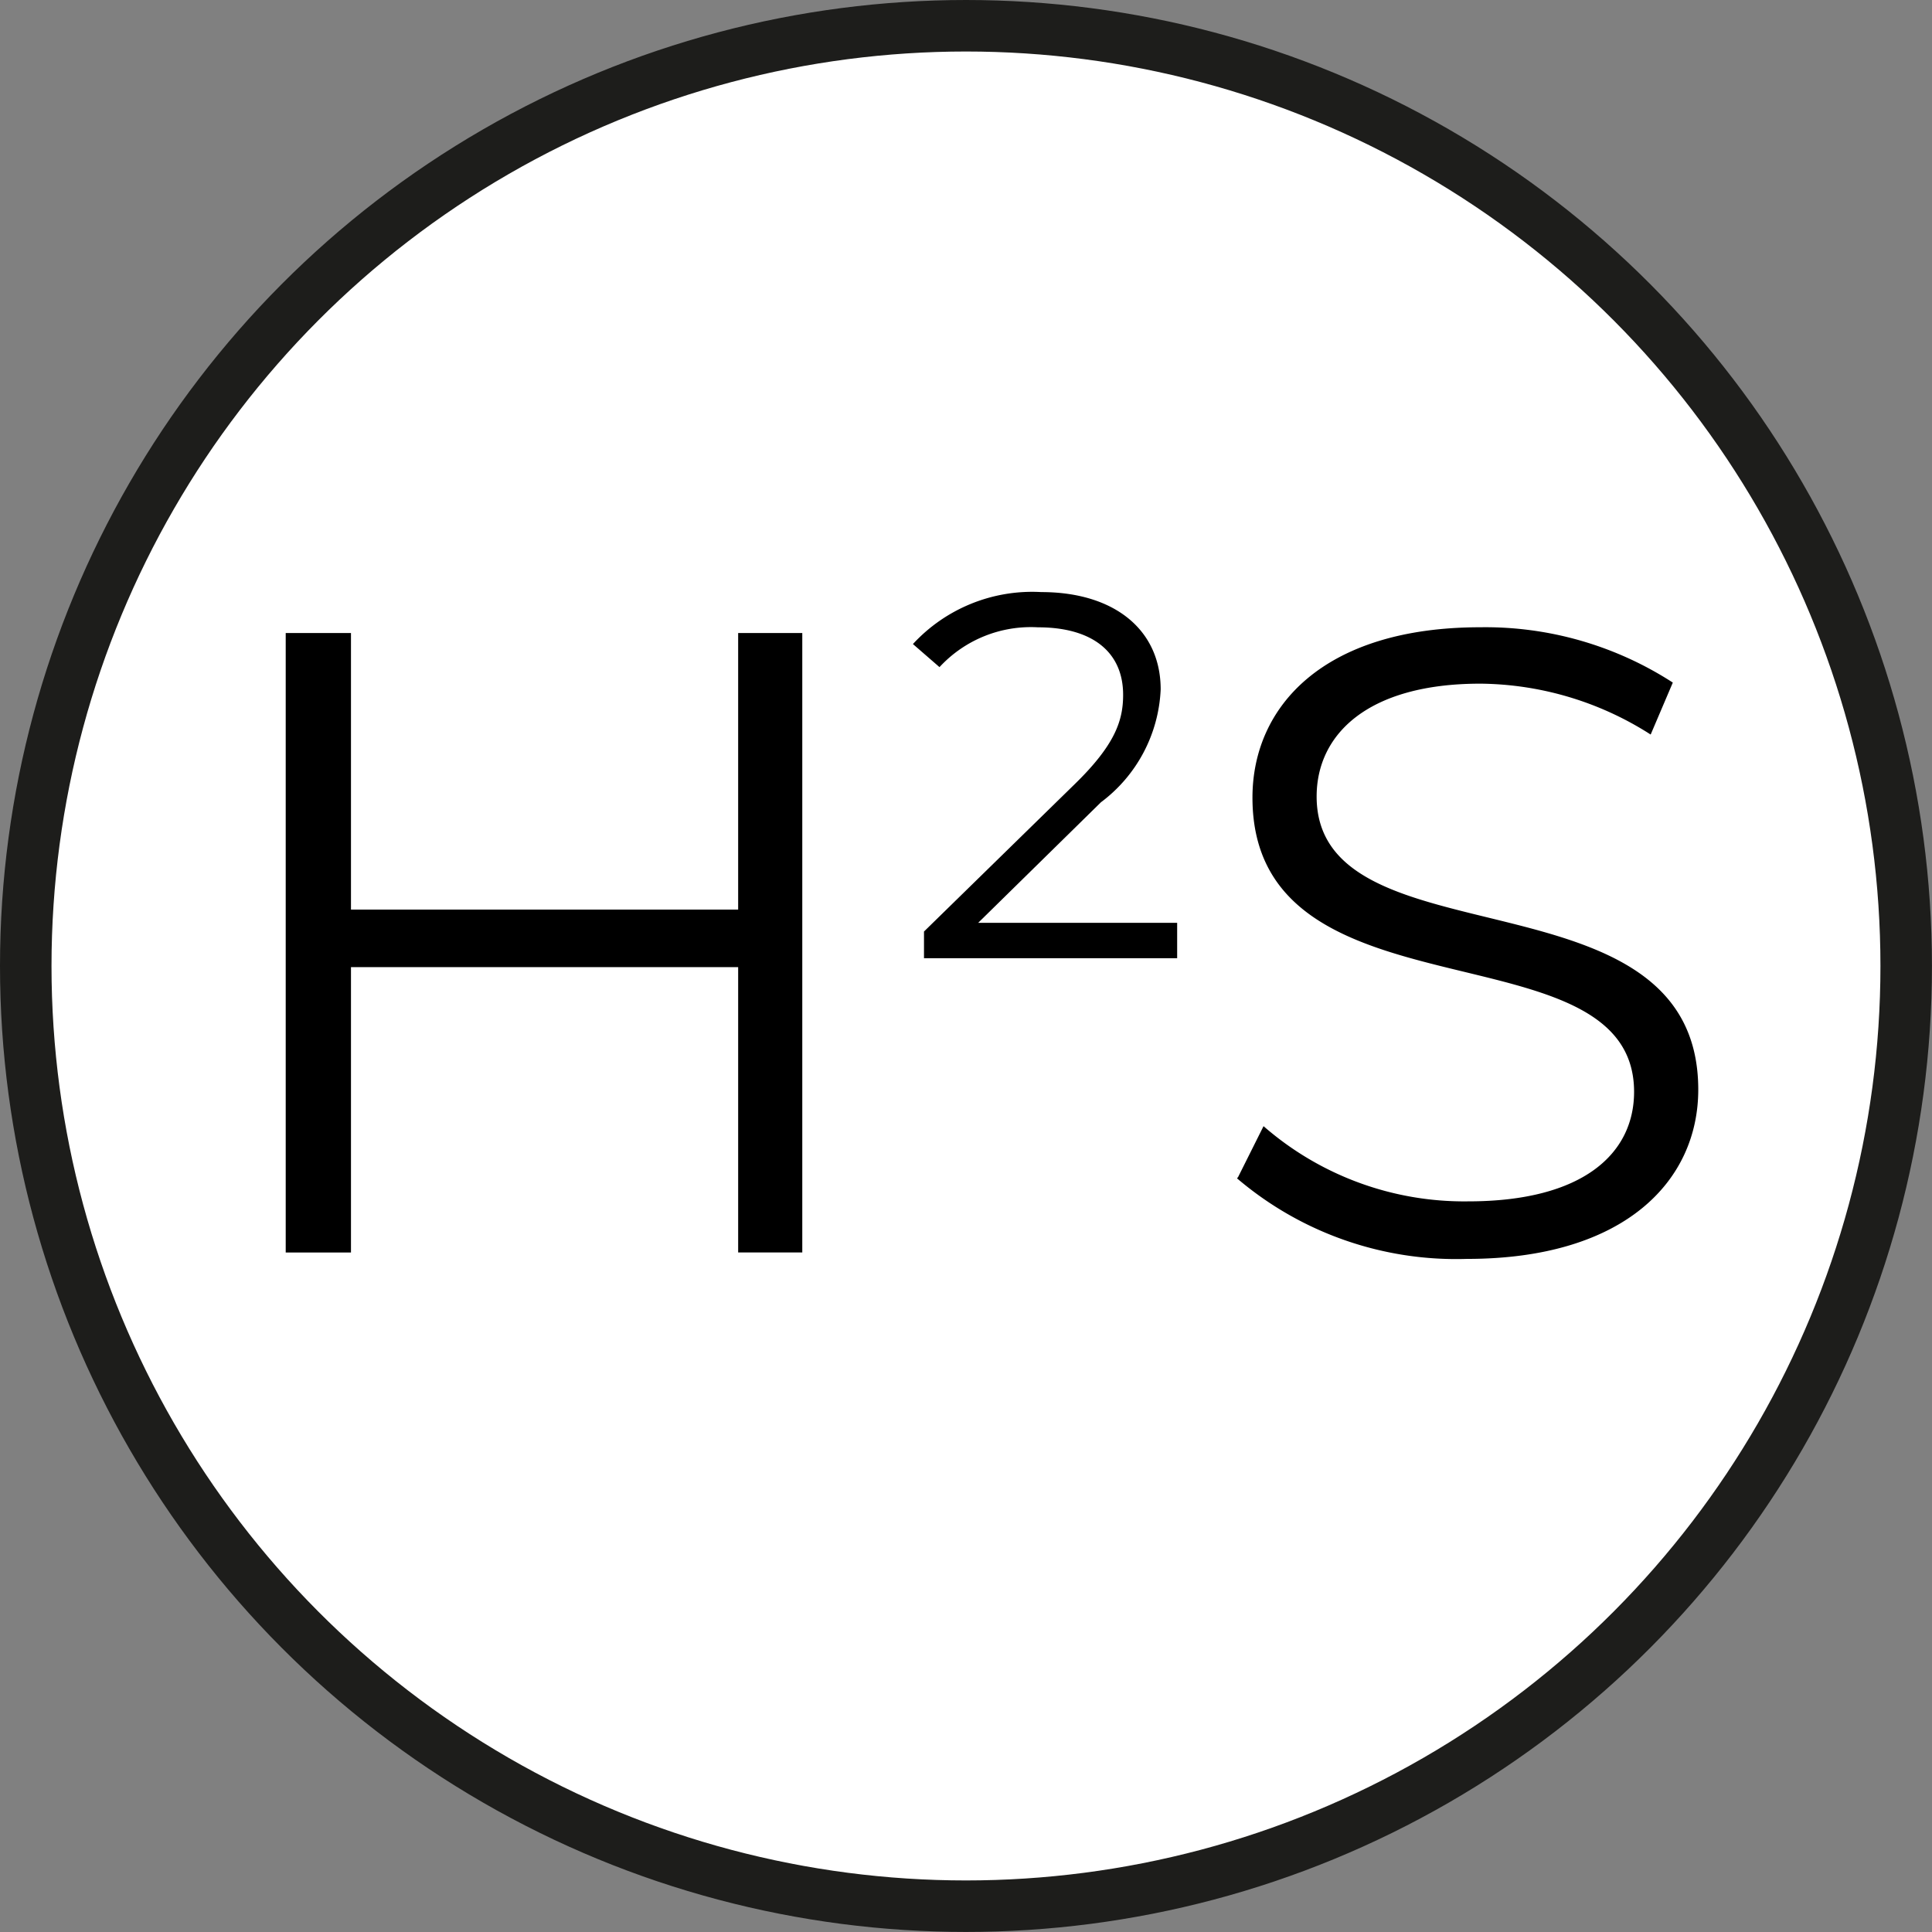
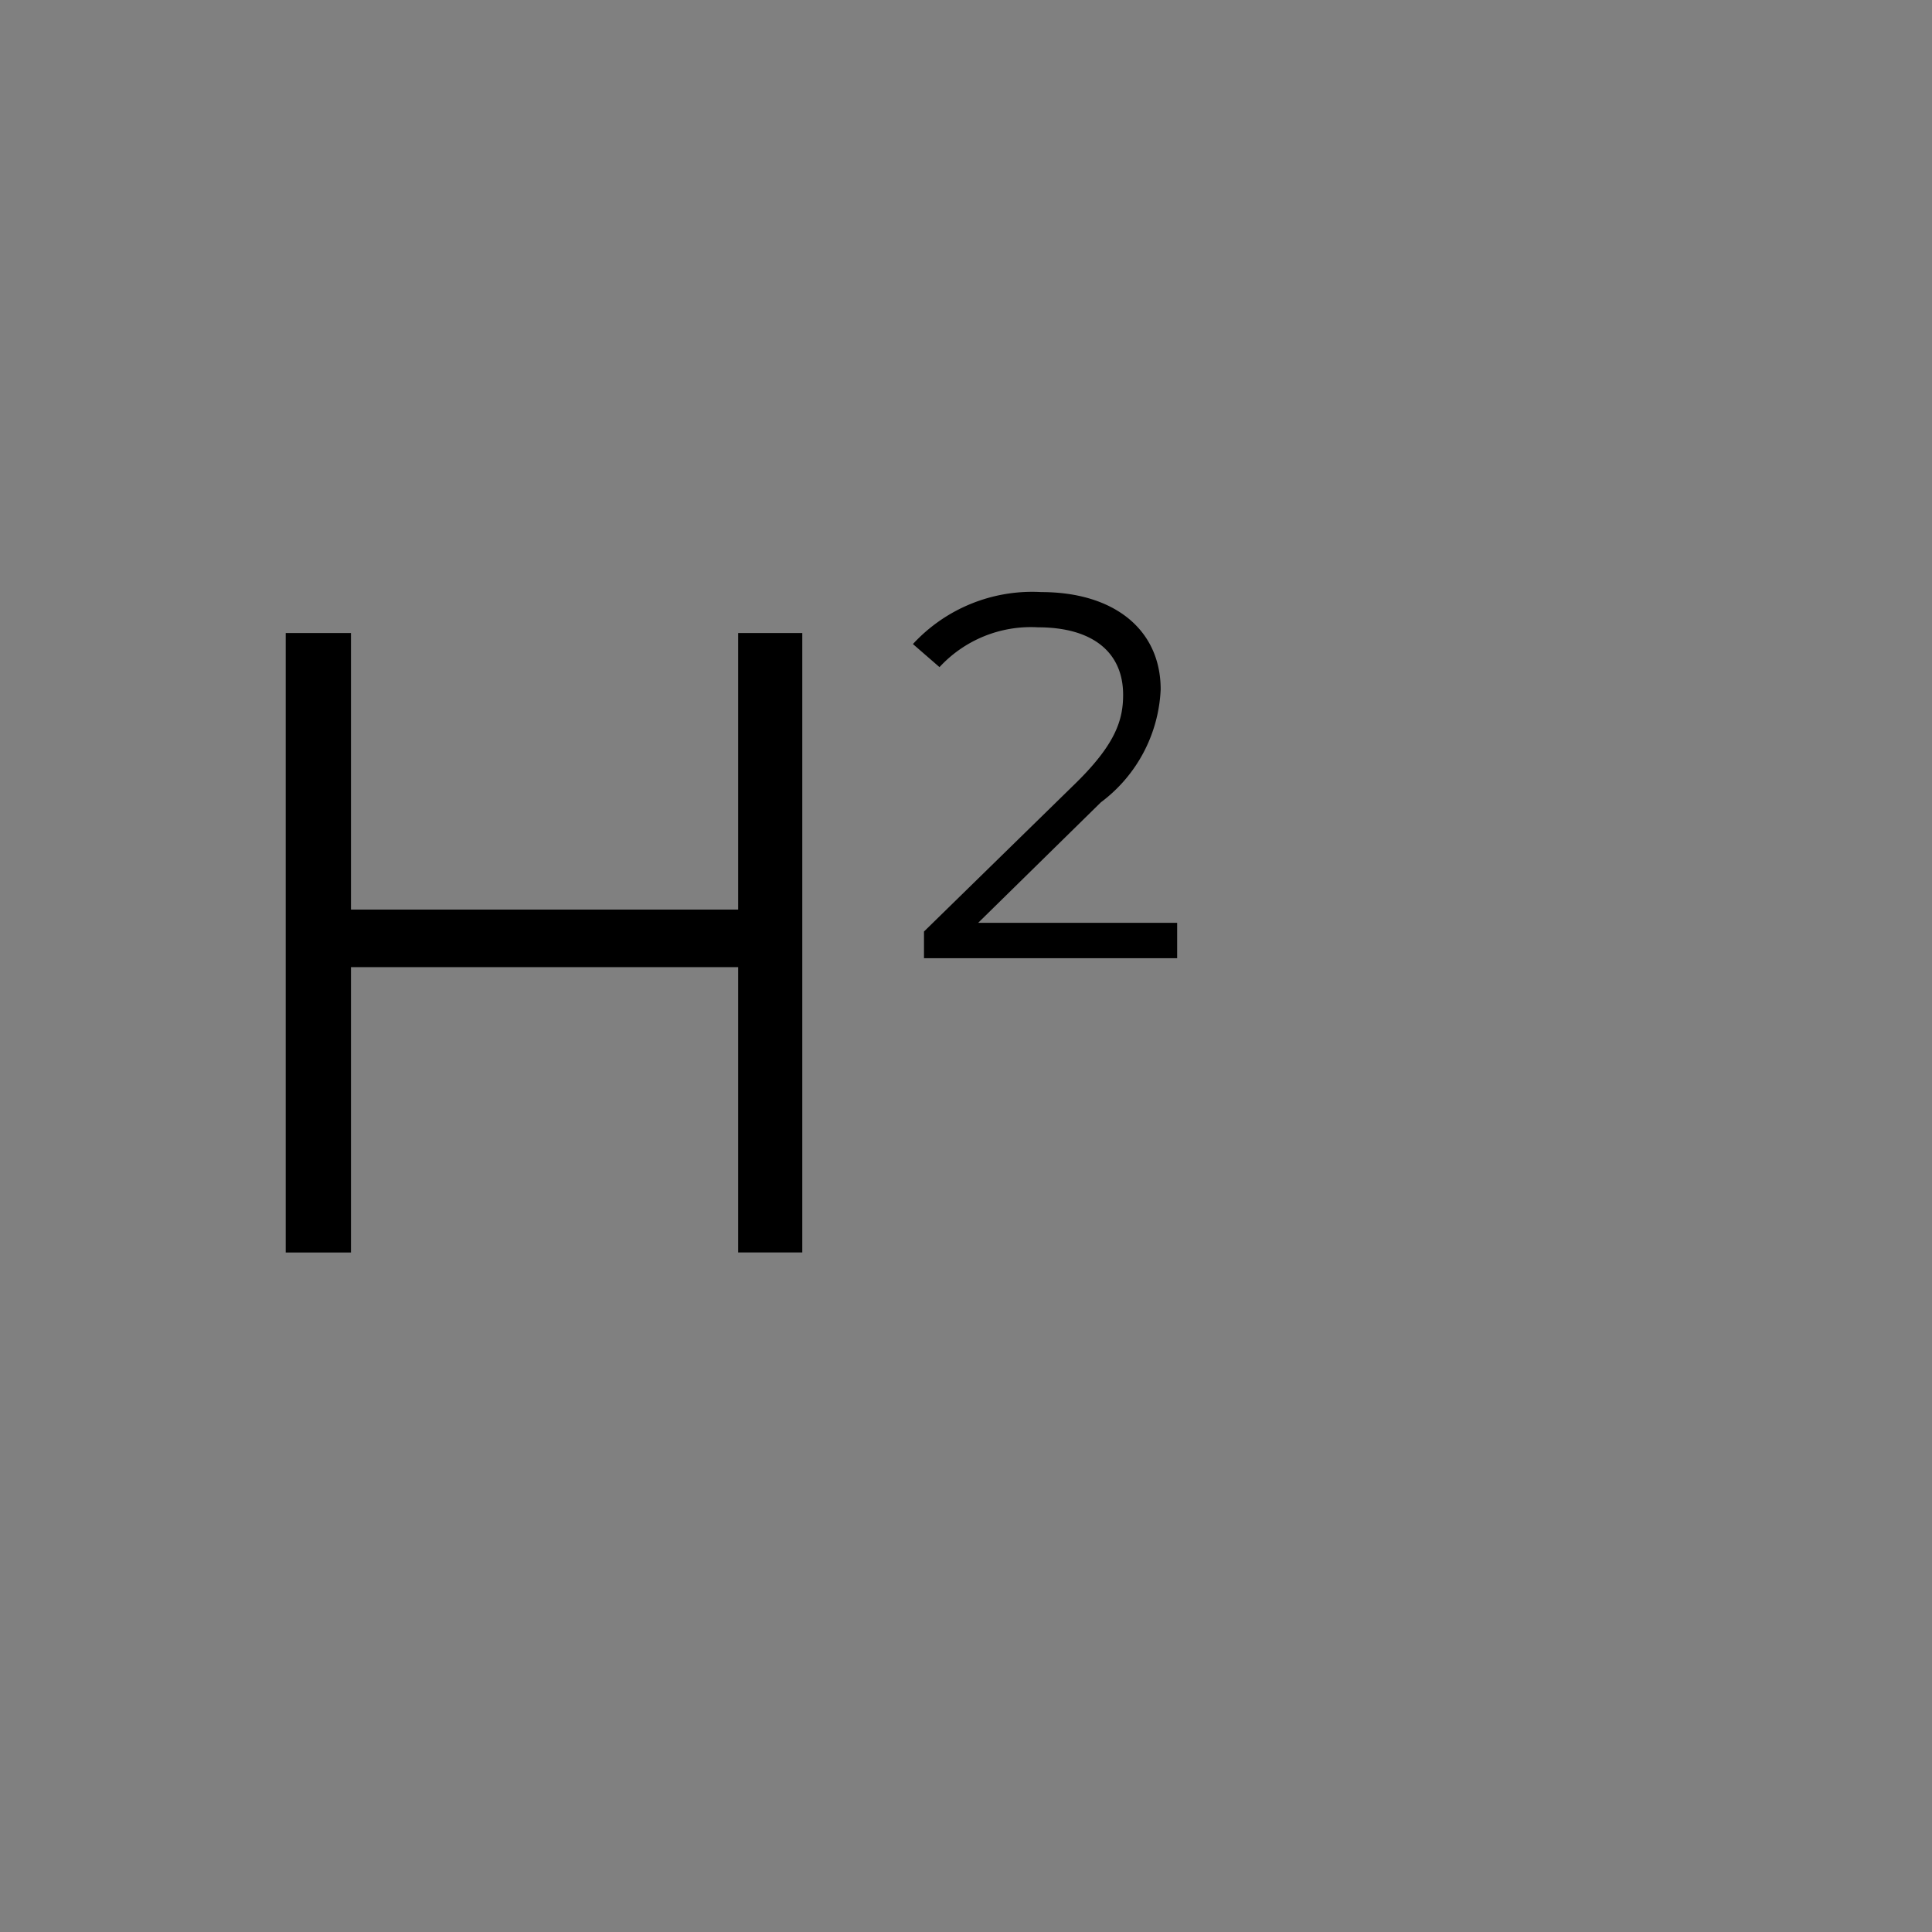
<svg xmlns="http://www.w3.org/2000/svg" width="37.509" height="37.509" viewBox="0 0 37.509 37.509">
  <rect x="0" y="0" width="37.509" height="37.509" fill="#808080" stroke="none" />
  <g id="VE25_PICTOS_V1-12" transform="translate(0.035 -6.244)">
-     <ellipse id="Ellipse_49" data-name="Ellipse 49" cx="18.254" cy="18.254" rx="18.254" ry="18.254" transform="translate(0.465 6.744)" fill="#fff" stroke="#1d1d1b" stroke-miterlimit="10" stroke-width="1" />
    <g id="Groupe_831" data-name="Groupe 831" transform="translate(5.512 17.739)">
      <path id="Tracé_690" data-name="Tracé 690" d="M12.629,5.78V17.806H11.384V12.266H3.867v5.541H2.6V5.78H3.867v5.369h7.517V5.78h1.246Z" transform="translate(-2.6 -4.985)" />
      <path id="Tracé_691" data-name="Tracé 691" d="M13.4,11.874v.644H8.485V12l2.921-2.856c.795-.773.945-1.246.945-1.74,0-.816-.58-1.31-1.654-1.31a2.415,2.415,0,0,0-1.911.773L8.27,6.419A3.151,3.151,0,0,1,10.761,5.41c1.417,0,2.319.73,2.319,1.89a2.893,2.893,0,0,1-1.16,2.191L9.537,11.831H13.4Z" transform="translate(3.907 -5.41)" />
-       <path id="Tracé_692" data-name="Tracé 692" d="M11.221,16.4l.494-.988a5.922,5.922,0,0,0,3.973,1.46c2.255,0,3.221-.945,3.221-2.126,0-3.307-7.409-1.267-7.409-5.713,0-1.761,1.374-3.307,4.424-3.307A6.7,6.7,0,0,1,19.661,6.8l-.43,1.009a6.224,6.224,0,0,0-3.307-.988c-2.191,0-3.178.988-3.178,2.191,0,3.307,7.409,1.31,7.409,5.691,0,1.761-1.417,3.286-4.488,3.286A6.56,6.56,0,0,1,11.2,16.425Z" transform="translate(7.269 -5.043)" />
    </g>
  </g>
</svg>